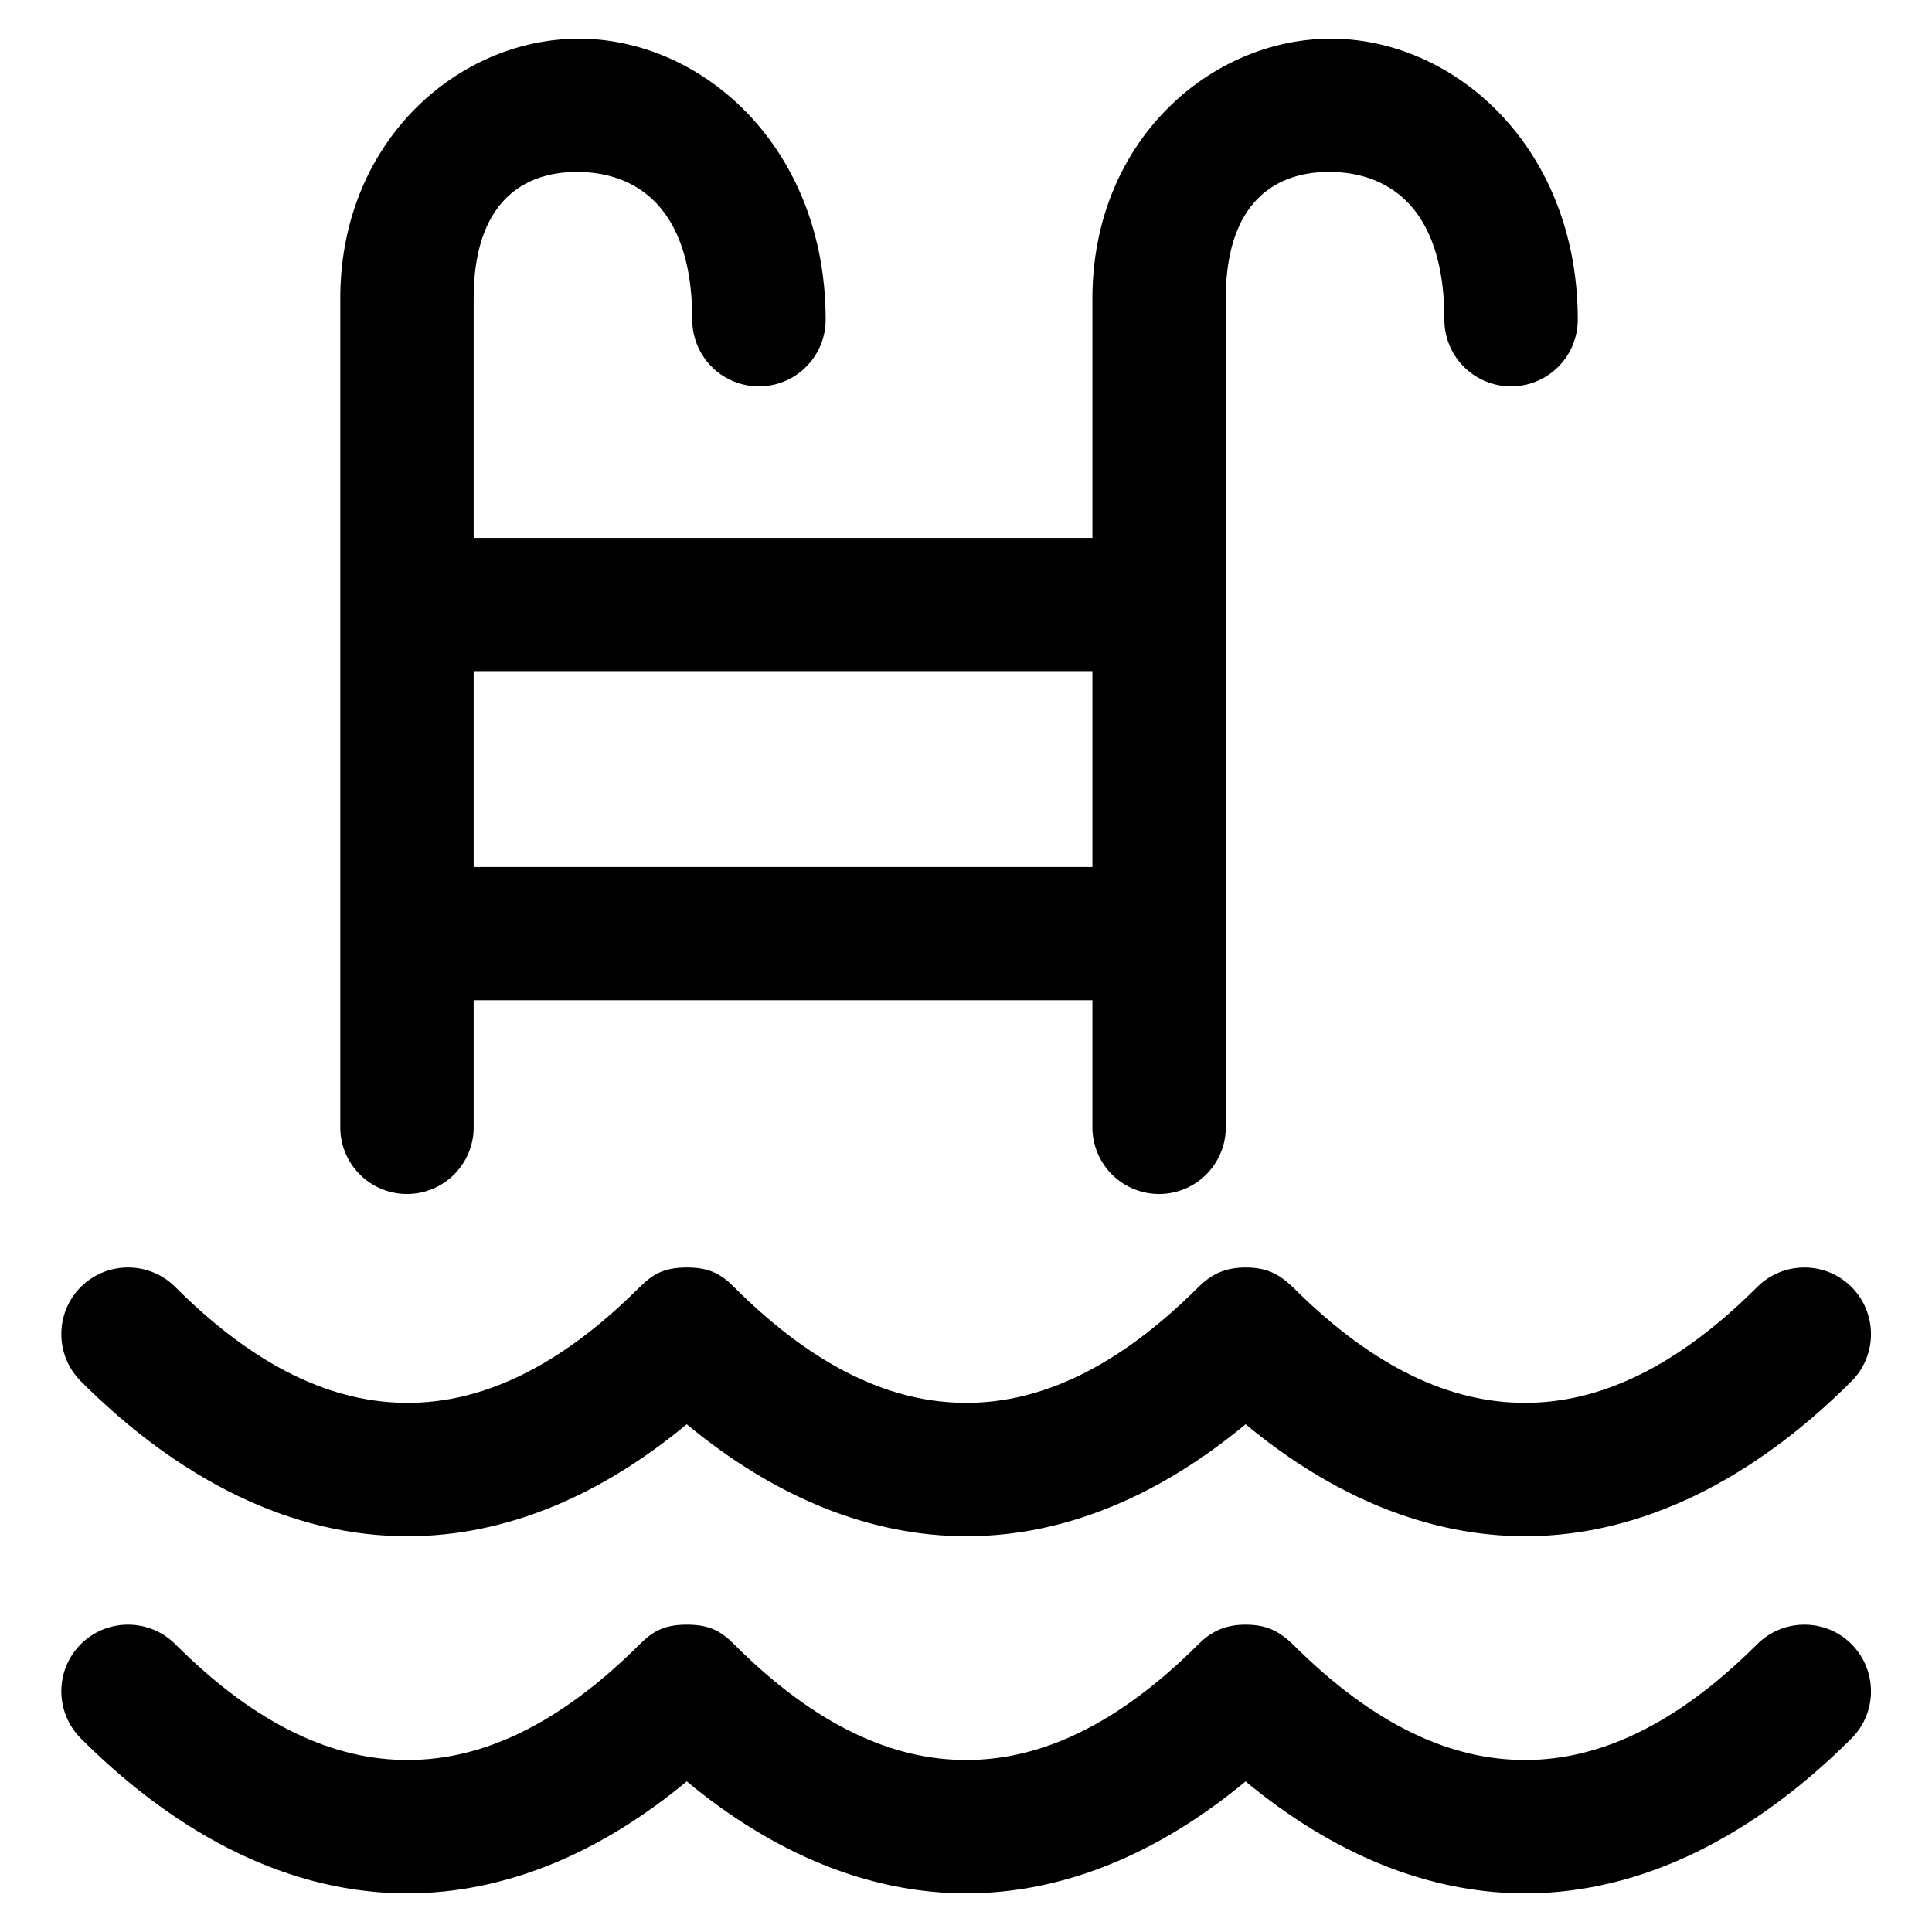
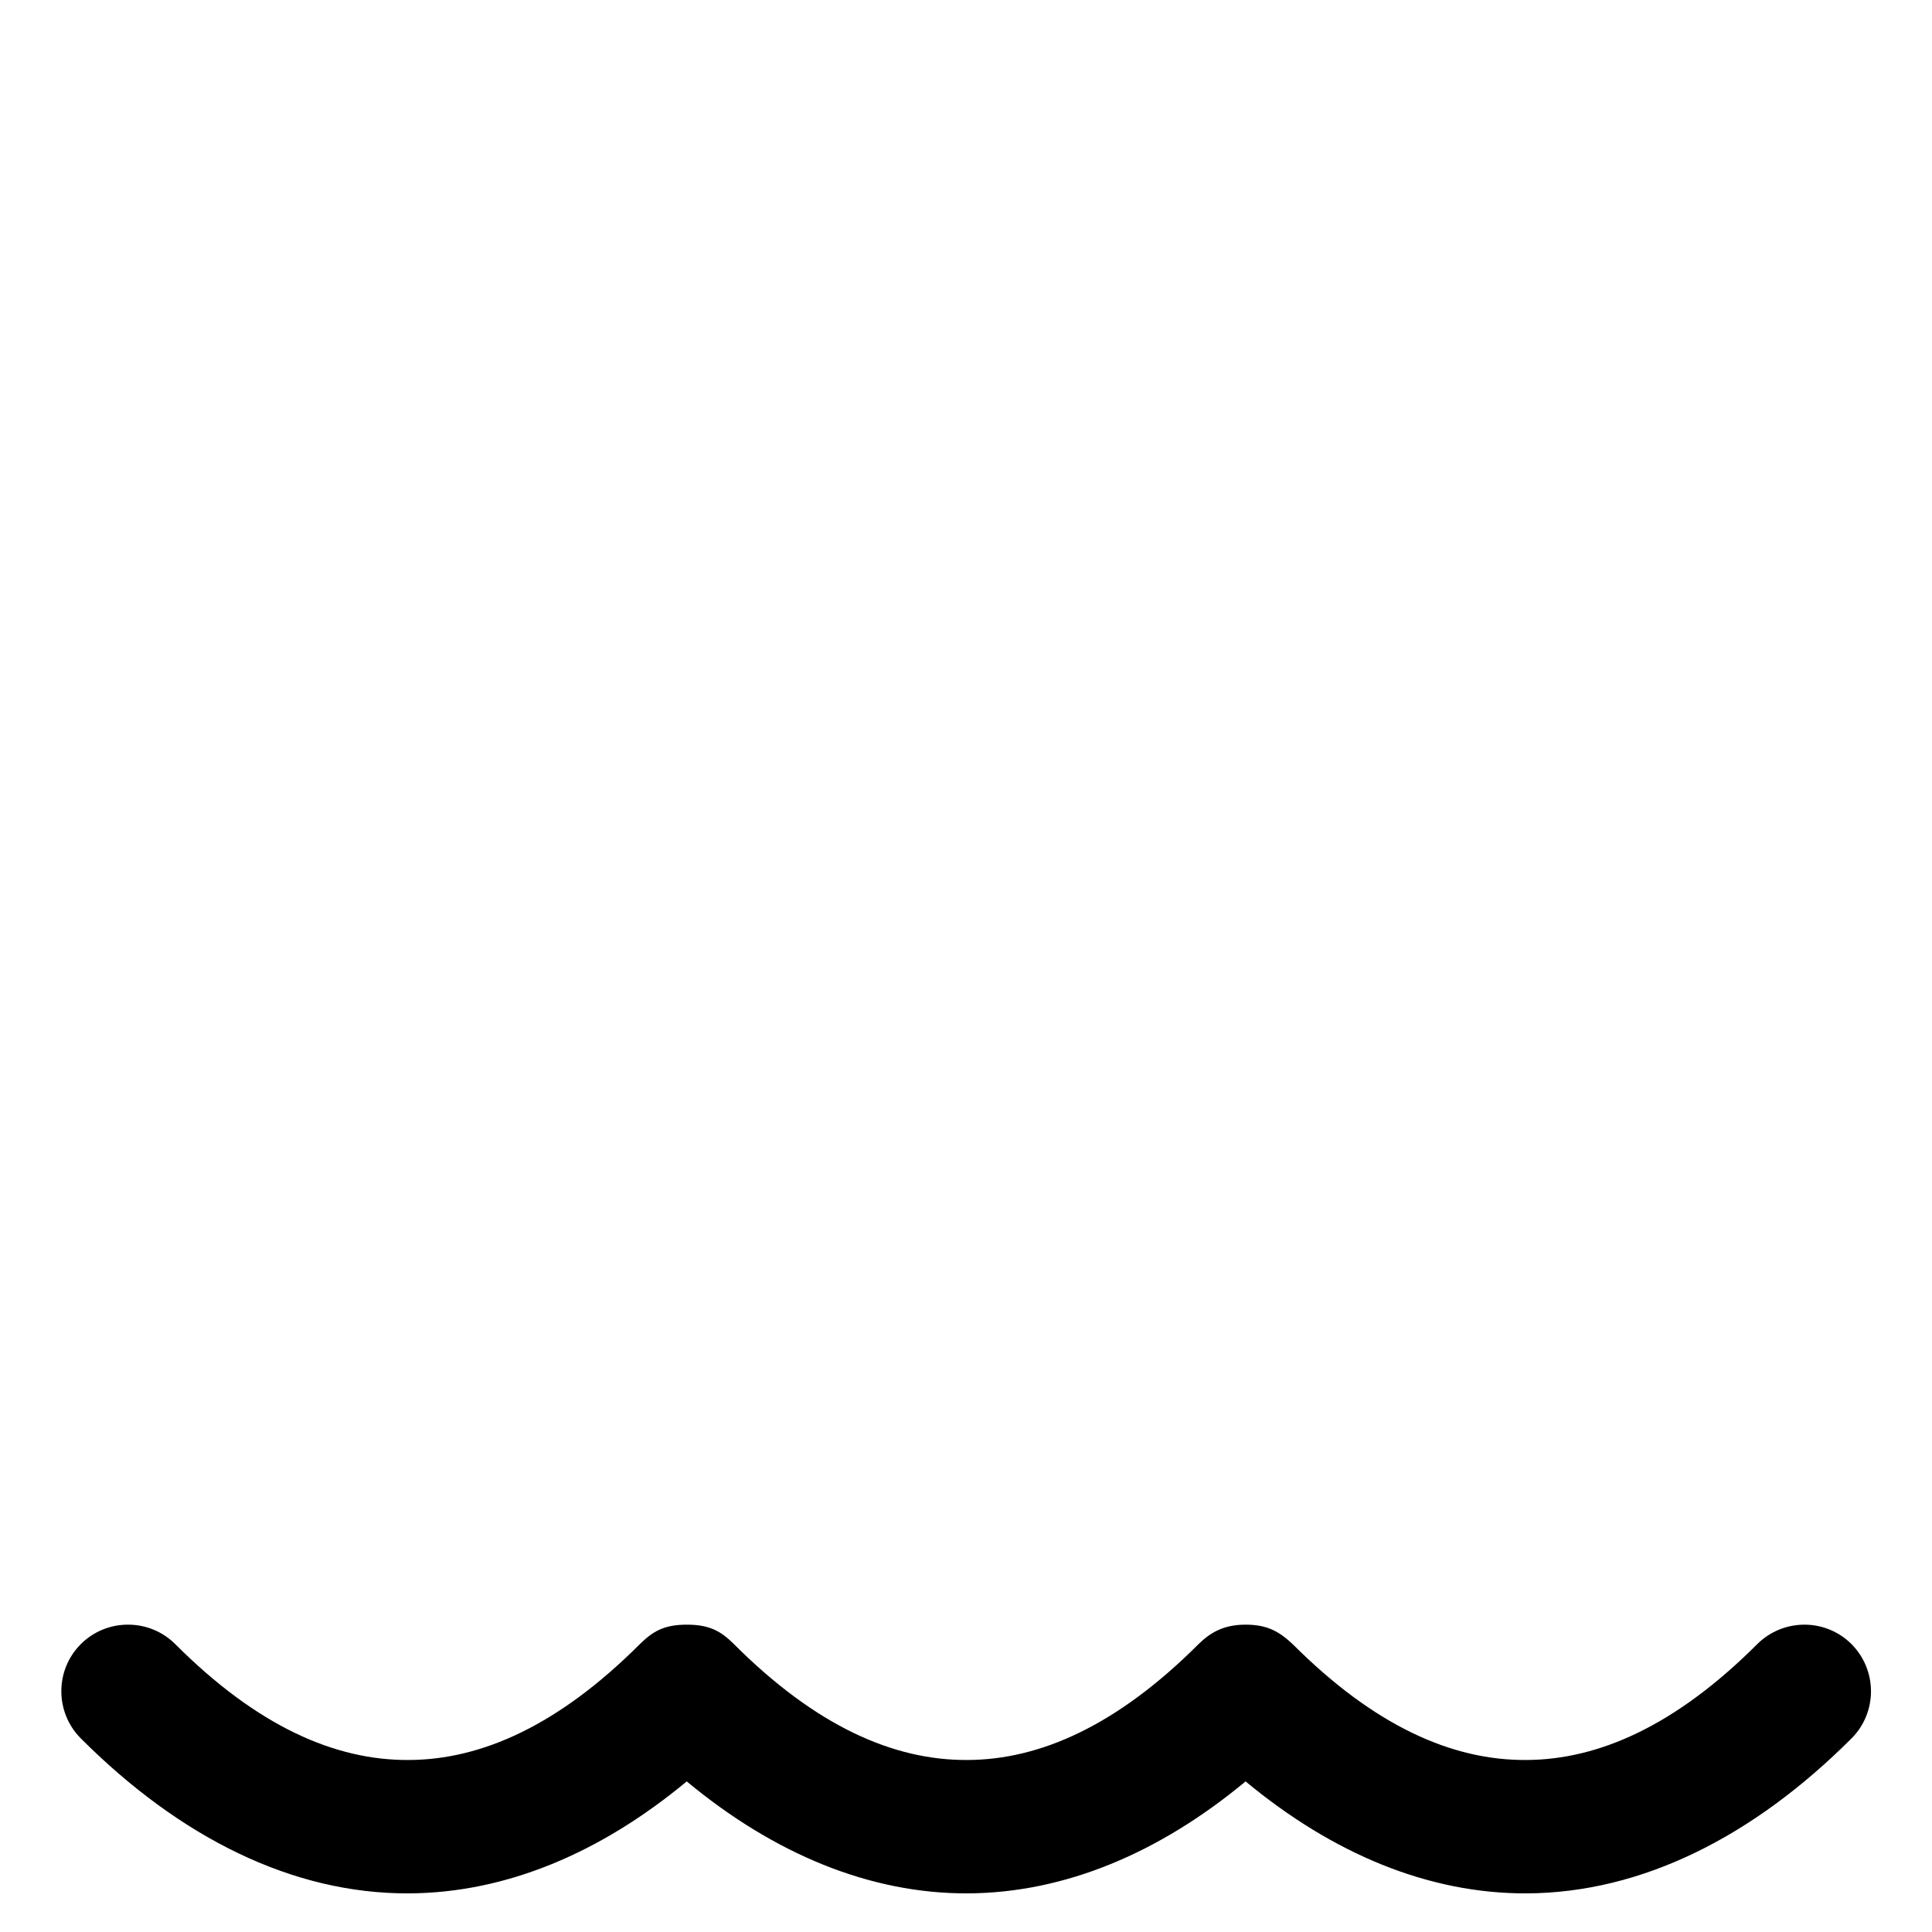
<svg xmlns="http://www.w3.org/2000/svg" width="45" height="45" version="1.1" viewBox="0 0 11.906 11.906">
  <title>Paris Hotel Swimming Pool</title>
  <g>
    <g stroke-linecap="round">
-       <path d="m0.788 7.811c-0.109-1.03e-5 -0.213 0.043-0.29 0.12-0.16 0.16-0.16 0.42 0 0.581 0.615 0.615 1.308 0.958 2.021 0.955 0.601-0.002 1.183-0.25 1.713-0.69 0.539 0.447 1.128 0.692 1.731 0.69 0.601-0.002 1.183-0.25 1.713-0.69 0.539 0.447 1.128 0.692 1.731 0.69 0.713-0.003 1.399-0.351 2.003-0.955 0.16-0.16 0.16-0.42 0-0.581-0.16-0.16-0.42-0.16-0.581 0-0.499 0.499-0.974 0.713-1.426 0.714-0.452 0.002-0.929-0.206-1.437-0.714-0.084-0.079-0.158-0.12-0.29-0.12-0.133 0-0.216 0.047-0.29 0.12-0.499 0.499-0.974 0.713-1.426 0.714-0.452 0.002-0.929-0.206-1.437-0.714-0.08-0.08-0.151-0.12-0.29-0.12-0.145 0-0.212 0.044-0.29 0.12-0.499 0.499-0.974 0.713-1.426 0.714-0.452 0.002-0.929-0.206-1.437-0.714-0.077-0.077-0.181-0.12-0.29-0.12z" color="#000000" style="-inkscape-stroke:none" />
      <path d="m0.788 10.012c-0.109-1.1e-5 -0.213 0.043-0.29 0.12-0.16 0.16-0.16 0.42 0 0.581 0.615 0.615 1.308 0.958 2.021 0.955 0.601-0.003 1.183-0.25 1.713-0.69 0.539 0.447 1.128 0.692 1.731 0.69 0.601-0.003 1.183-0.25 1.713-0.69 0.539 0.447 1.128 0.692 1.731 0.69 0.713-3e-3 1.399-0.351 2.003-0.955 0.16-0.16 0.16-0.42 0-0.581-0.16-0.16-0.42-0.16-0.581 0-0.499 0.499-0.974 0.713-1.426 0.714-0.452 0.002-0.929-0.206-1.437-0.714-0.084-0.079-0.158-0.12-0.29-0.12-0.133 0-0.216 0.047-0.29 0.12-0.499 0.499-0.974 0.713-1.426 0.714-0.452 0.002-0.929-0.206-1.437-0.714-0.08-0.08-0.151-0.12-0.29-0.12-0.145 0-0.212 0.044-0.29 0.12-0.499 0.499-0.974 0.713-1.426 0.714-0.452 0.002-0.929-0.206-1.437-0.714-0.077-0.077-0.181-0.12-0.29-0.12z" color="#000000" style="-inkscape-stroke:none" />
-       <path d="m3.603 0.239c-0.753-0.021-1.506 0.613-1.506 1.601v5.107a0.411 0.411 0 0 0 0.411 0.411 0.411 0.411 0 0 0 0.411-0.411v-5.107c0-0.618 0.331-0.79 0.662-0.78 0.331 0.009 0.685 0.209 0.685 0.91a0.411 0.411 0 0 0 0.411 0.411 0.411 0.411 0 0 0 0.411-0.411c0-1.041-0.73-1.709-1.483-1.731z" color="#000000" stroke-linejoin="round" style="-inkscape-stroke:none" />
    </g>
-     <path d="m2.584 3.315v0.821h4.45v-0.821z" color="#000000" style="-inkscape-stroke:none" />
-     <path d="m2.584 5.343v0.821h4.45v-0.821z" color="#000000" style="-inkscape-stroke:none" />
-     <path d="m8.238 0.239c-0.753-0.021-1.506 0.613-1.506 1.601v5.107a0.411 0.411 0 0 0 0.411 0.411 0.411 0.411 0 0 0 0.411-0.411v-5.107c0-0.618 0.331-0.79 0.662-0.78 0.331 0.009 0.685 0.209 0.685 0.91a0.411 0.411 0 0 0 0.411 0.411 0.411 0.411 0 0 0 0.411-0.411c0-1.041-0.73-1.709-1.483-1.731z" color="#000000" stroke-linecap="round" stroke-linejoin="round" style="-inkscape-stroke:none" />
  </g>
</svg>